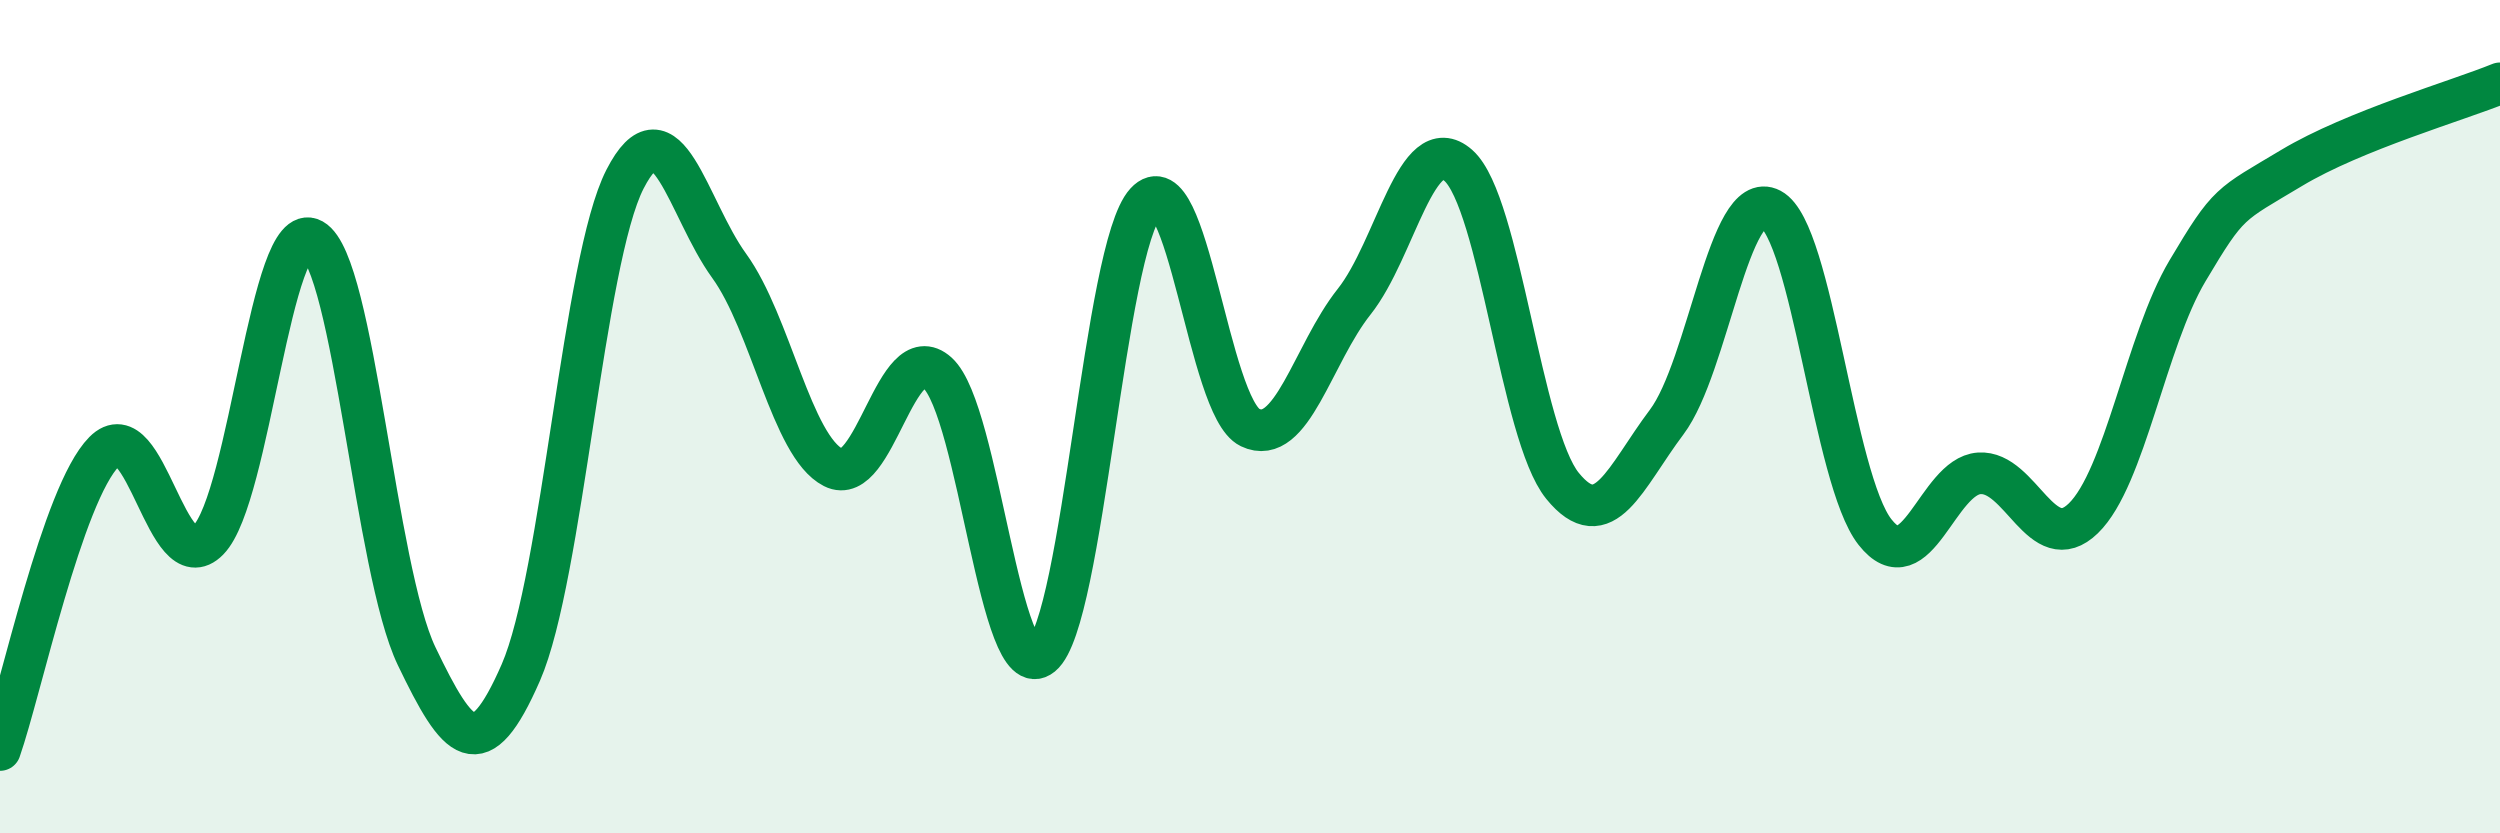
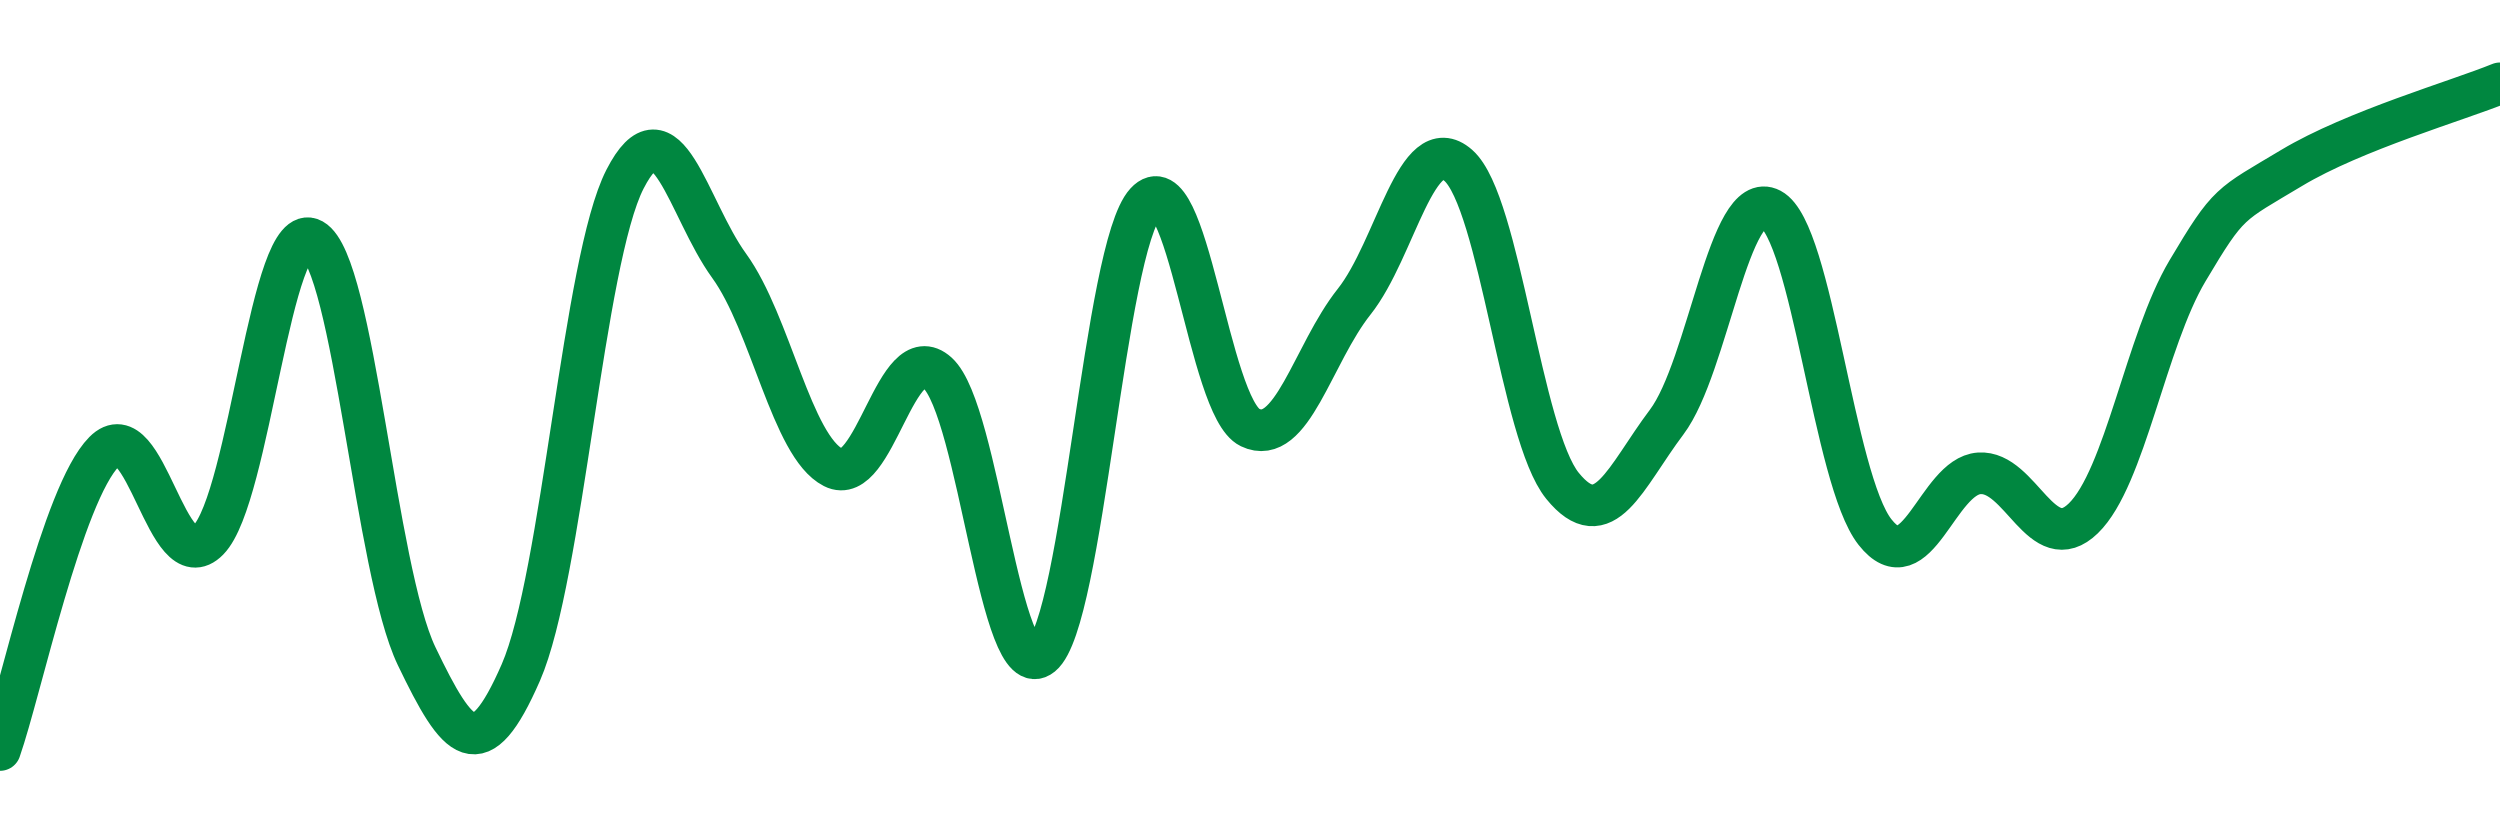
<svg xmlns="http://www.w3.org/2000/svg" width="60" height="20" viewBox="0 0 60 20">
-   <path d="M 0,18 C 0.5,16.57 1.5,11.85 2.5,10.84 C 3.5,9.83 4,13.98 5,12.96 C 6,11.94 6.5,5.19 7.5,5.75 C 8.5,6.31 9,13.67 10,15.75 C 11,17.83 11.5,18.43 12.5,16.14 C 13.5,13.85 14,6.25 15,4.3 C 16,2.35 16.5,5 17.5,6.38 C 18.5,7.76 19,10.71 20,11.22 C 21,11.73 21.5,8.05 22.5,8.95 C 23.5,9.85 24,16.55 25,15.73 C 26,14.91 26.5,5.95 27.5,4.86 C 28.5,3.77 29,9.78 30,10.26 C 31,10.74 31.5,8.5 32.5,7.24 C 33.5,5.98 34,3.09 35,3.97 C 36,4.85 36.5,10.43 37.5,11.66 C 38.5,12.89 39,11.46 40,10.13 C 41,8.8 41.5,4.49 42.5,5.02 C 43.5,5.55 44,11.5 45,12.77 C 46,14.04 46.5,11.43 47.5,11.36 C 48.5,11.29 49,13.41 50,12.44 C 51,11.47 51.5,8.18 52.5,6.5 C 53.5,4.82 53.5,4.93 55,4.03 C 56.5,3.13 59,2.41 60,2L60 20L0 20Z" fill="#008740" opacity="0.1" stroke-linecap="round" stroke-linejoin="round" />
  <path d="M 0,18 C 0.5,16.57 1.5,11.85 2.5,10.84 C 3.5,9.83 4,13.98 5,12.96 C 6,11.94 6.5,5.19 7.5,5.75 C 8.5,6.31 9,13.67 10,15.75 C 11,17.83 11.5,18.43 12.5,16.14 C 13.5,13.85 14,6.25 15,4.3 C 16,2.35 16.5,5 17.5,6.38 C 18.5,7.76 19,10.71 20,11.22 C 21,11.73 21.5,8.05 22.5,8.95 C 23.5,9.85 24,16.55 25,15.73 C 26,14.91 26.5,5.95 27.5,4.86 C 28.5,3.77 29,9.78 30,10.26 C 31,10.74 31.5,8.5 32.5,7.24 C 33.5,5.98 34,3.09 35,3.97 C 36,4.85 36.5,10.43 37.5,11.66 C 38.5,12.89 39,11.46 40,10.13 C 41,8.8 41.5,4.49 42.5,5.02 C 43.5,5.55 44,11.5 45,12.77 C 46,14.04 46.5,11.43 47.5,11.36 C 48.5,11.29 49,13.41 50,12.44 C 51,11.47 51.5,8.18 52.5,6.5 C 53.5,4.82 53.5,4.93 55,4.03 C 56.5,3.13 59,2.41 60,2" stroke="#008740" stroke-width="1" fill="none" stroke-linecap="round" stroke-linejoin="round" />
</svg>